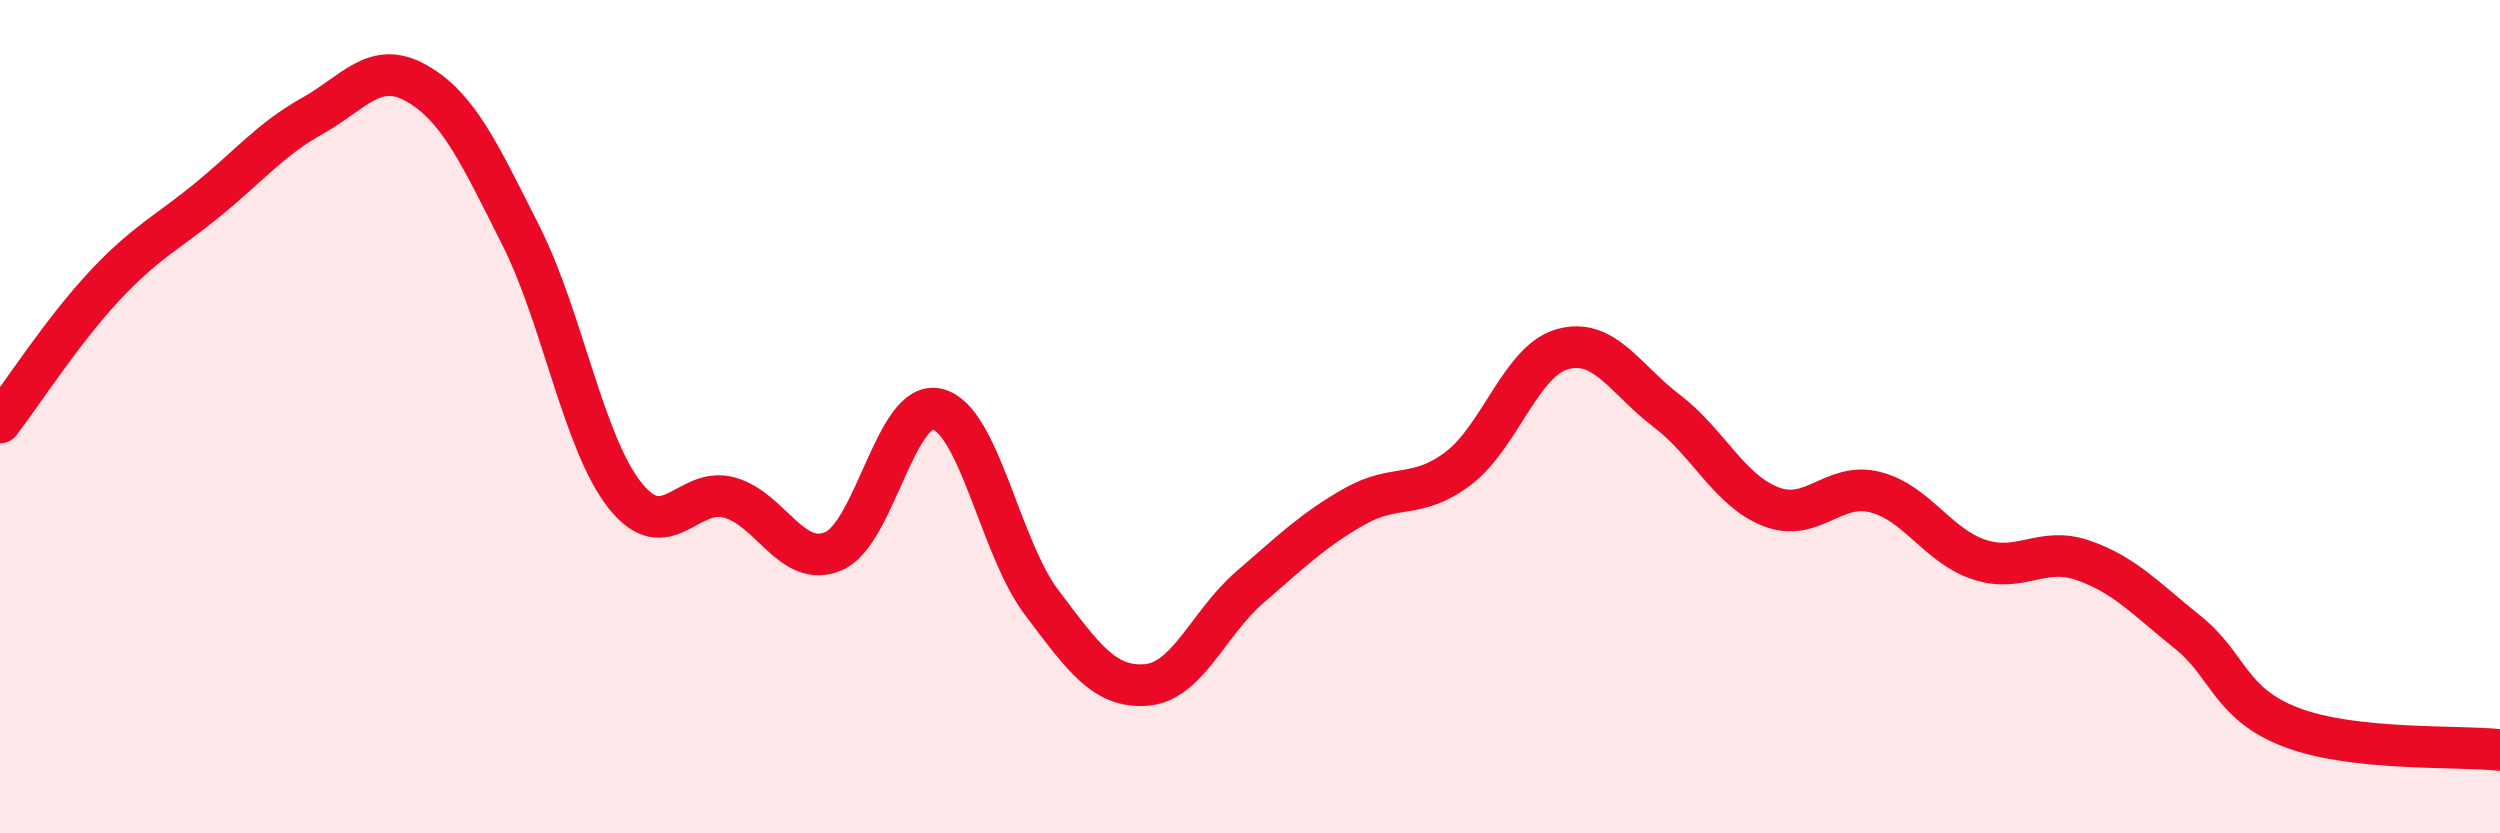
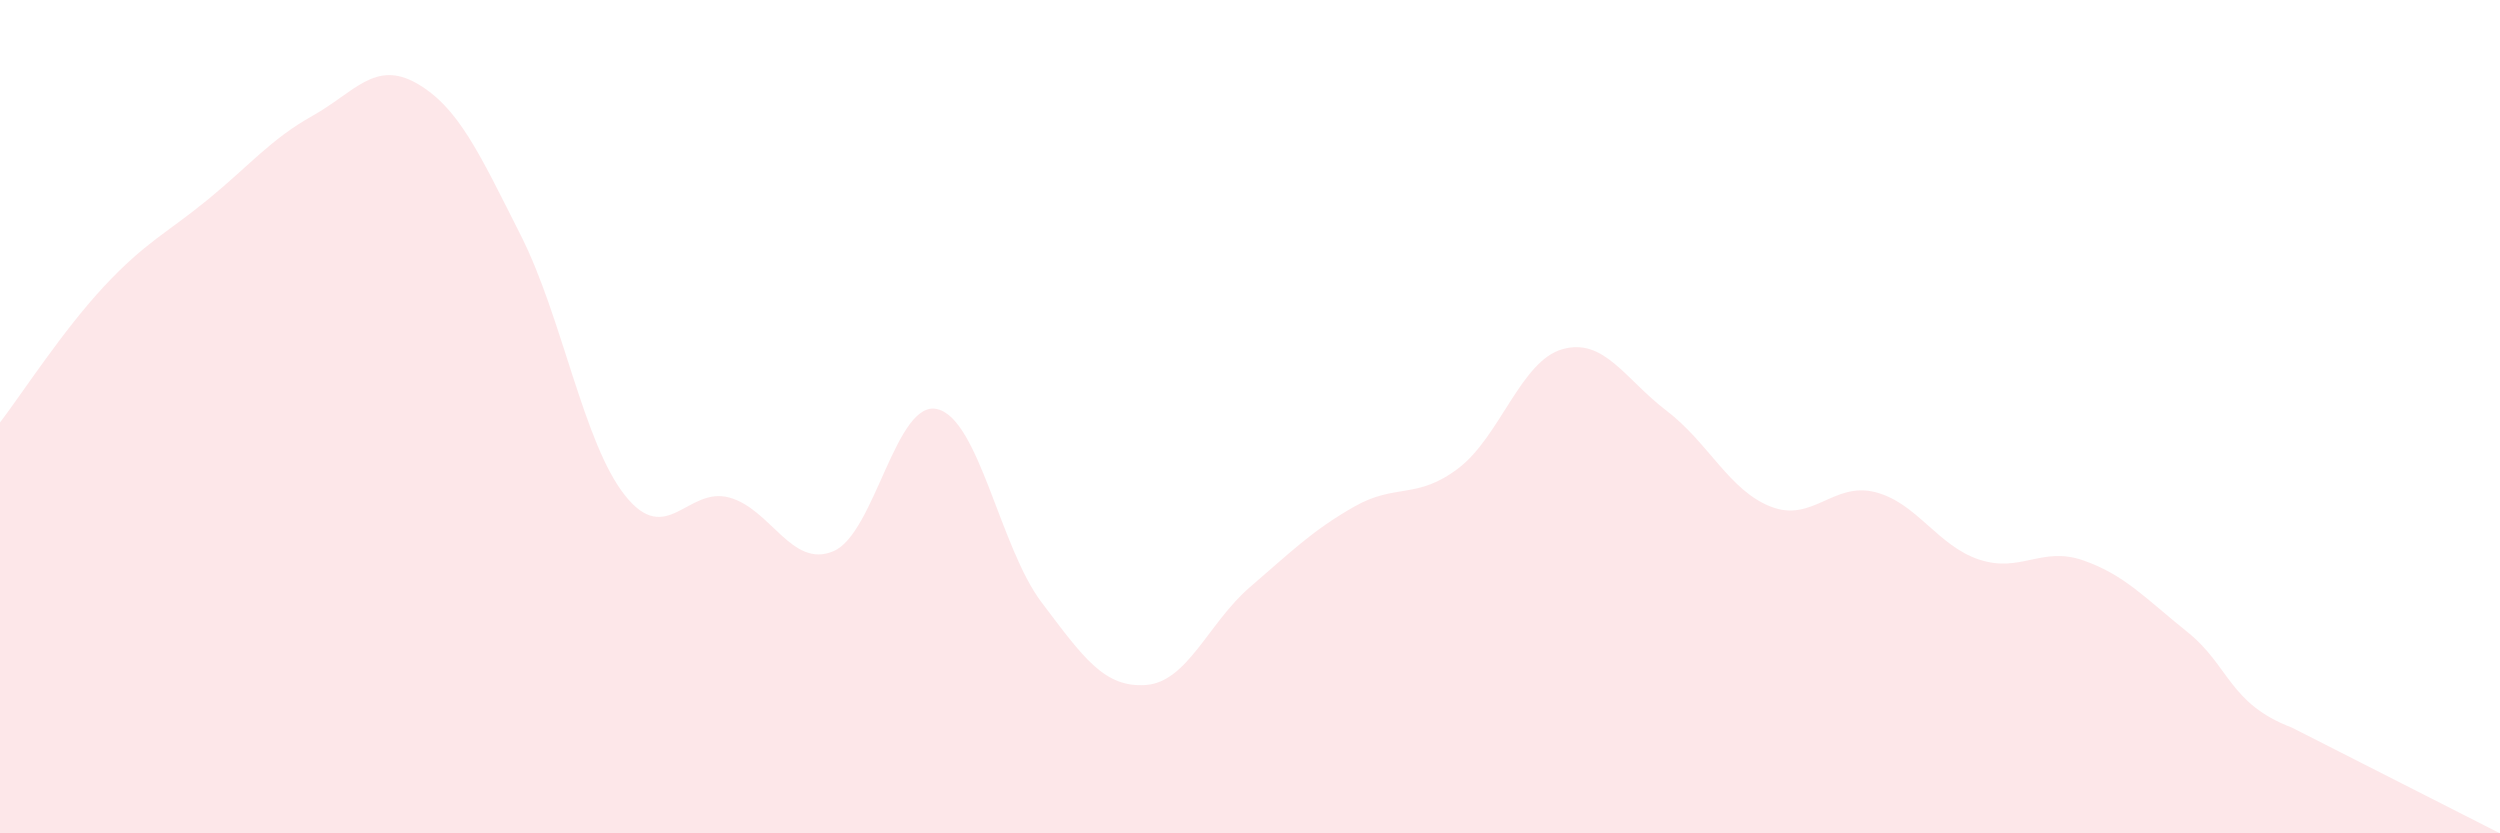
<svg xmlns="http://www.w3.org/2000/svg" width="60" height="20" viewBox="0 0 60 20">
-   <path d="M 0,10.14 C 0.5,9.49 1.5,7.94 2.5,6.87 C 3.5,5.8 4,5.6 5,4.78 C 6,3.96 6.5,3.34 7.5,2.78 C 8.5,2.22 9,1.43 10,2 C 11,2.57 11.5,3.67 12.5,5.65 C 13.5,7.63 14,10.63 15,11.89 C 16,13.15 16.5,11.67 17.5,11.94 C 18.5,12.21 19,13.65 20,13.23 C 21,12.81 21.5,9.57 22.5,9.82 C 23.5,10.07 24,13.14 25,14.46 C 26,15.78 26.5,16.51 27.5,16.44 C 28.5,16.37 29,14.95 30,14.09 C 31,13.23 31.5,12.73 32.5,12.16 C 33.5,11.59 34,12 35,11.24 C 36,10.48 36.5,8.66 37.5,8.38 C 38.5,8.1 39,9.1 40,9.86 C 41,10.62 41.5,11.77 42.5,12.16 C 43.5,12.55 44,11.56 45,11.81 C 46,12.06 46.5,13.1 47.5,13.43 C 48.5,13.76 49,13.1 50,13.45 C 51,13.8 51.5,14.37 52.5,15.17 C 53.5,15.97 53.5,16.89 55,17.46 C 56.5,18.03 59,17.89 60,18L60 20L0 20Z" fill="#EB0A25" opacity="0.1" stroke-linecap="round" stroke-linejoin="round" />
-   <path d="M 0,10.14 C 0.5,9.49 1.5,7.94 2.5,6.87 C 3.5,5.8 4,5.6 5,4.78 C 6,3.96 6.5,3.34 7.5,2.78 C 8.5,2.22 9,1.43 10,2 C 11,2.57 11.5,3.67 12.5,5.65 C 13.5,7.63 14,10.63 15,11.89 C 16,13.15 16.5,11.67 17.5,11.94 C 18.5,12.21 19,13.65 20,13.23 C 21,12.81 21.5,9.57 22.5,9.82 C 23.5,10.07 24,13.14 25,14.46 C 26,15.78 26.5,16.51 27.5,16.44 C 28.5,16.37 29,14.95 30,14.09 C 31,13.23 31.5,12.73 32.5,12.16 C 33.5,11.59 34,12 35,11.24 C 36,10.48 36.5,8.66 37.5,8.38 C 38.5,8.1 39,9.1 40,9.86 C 41,10.62 41.5,11.77 42.5,12.16 C 43.5,12.55 44,11.56 45,11.81 C 46,12.06 46.5,13.1 47.5,13.43 C 48.5,13.76 49,13.1 50,13.45 C 51,13.8 51.5,14.37 52.5,15.17 C 53.5,15.97 53.5,16.89 55,17.46 C 56.5,18.03 59,17.89 60,18" stroke="#EB0A25" stroke-width="1" fill="none" stroke-linecap="round" stroke-linejoin="round" />
+   <path d="M 0,10.14 C 0.5,9.49 1.5,7.94 2.5,6.87 C 3.5,5.8 4,5.6 5,4.78 C 6,3.96 6.5,3.34 7.5,2.78 C 8.5,2.22 9,1.43 10,2 C 11,2.57 11.5,3.67 12.5,5.65 C 13.5,7.63 14,10.63 15,11.89 C 16,13.15 16.5,11.67 17.5,11.94 C 18.5,12.21 19,13.65 20,13.23 C 21,12.81 21.5,9.57 22.5,9.82 C 23.5,10.07 24,13.14 25,14.46 C 26,15.78 26.5,16.51 27.5,16.44 C 28.5,16.37 29,14.95 30,14.09 C 31,13.23 31.5,12.73 32.5,12.16 C 33.5,11.59 34,12 35,11.24 C 36,10.48 36.5,8.66 37.5,8.38 C 38.5,8.1 39,9.1 40,9.86 C 41,10.62 41.5,11.77 42.5,12.16 C 43.5,12.55 44,11.56 45,11.81 C 46,12.06 46.5,13.1 47.5,13.43 C 48.5,13.76 49,13.1 50,13.45 C 51,13.8 51.5,14.37 52.5,15.17 C 53.5,15.97 53.5,16.89 55,17.46 L60 20L0 20Z" fill="#EB0A25" opacity="0.1" stroke-linecap="round" stroke-linejoin="round" />
</svg>